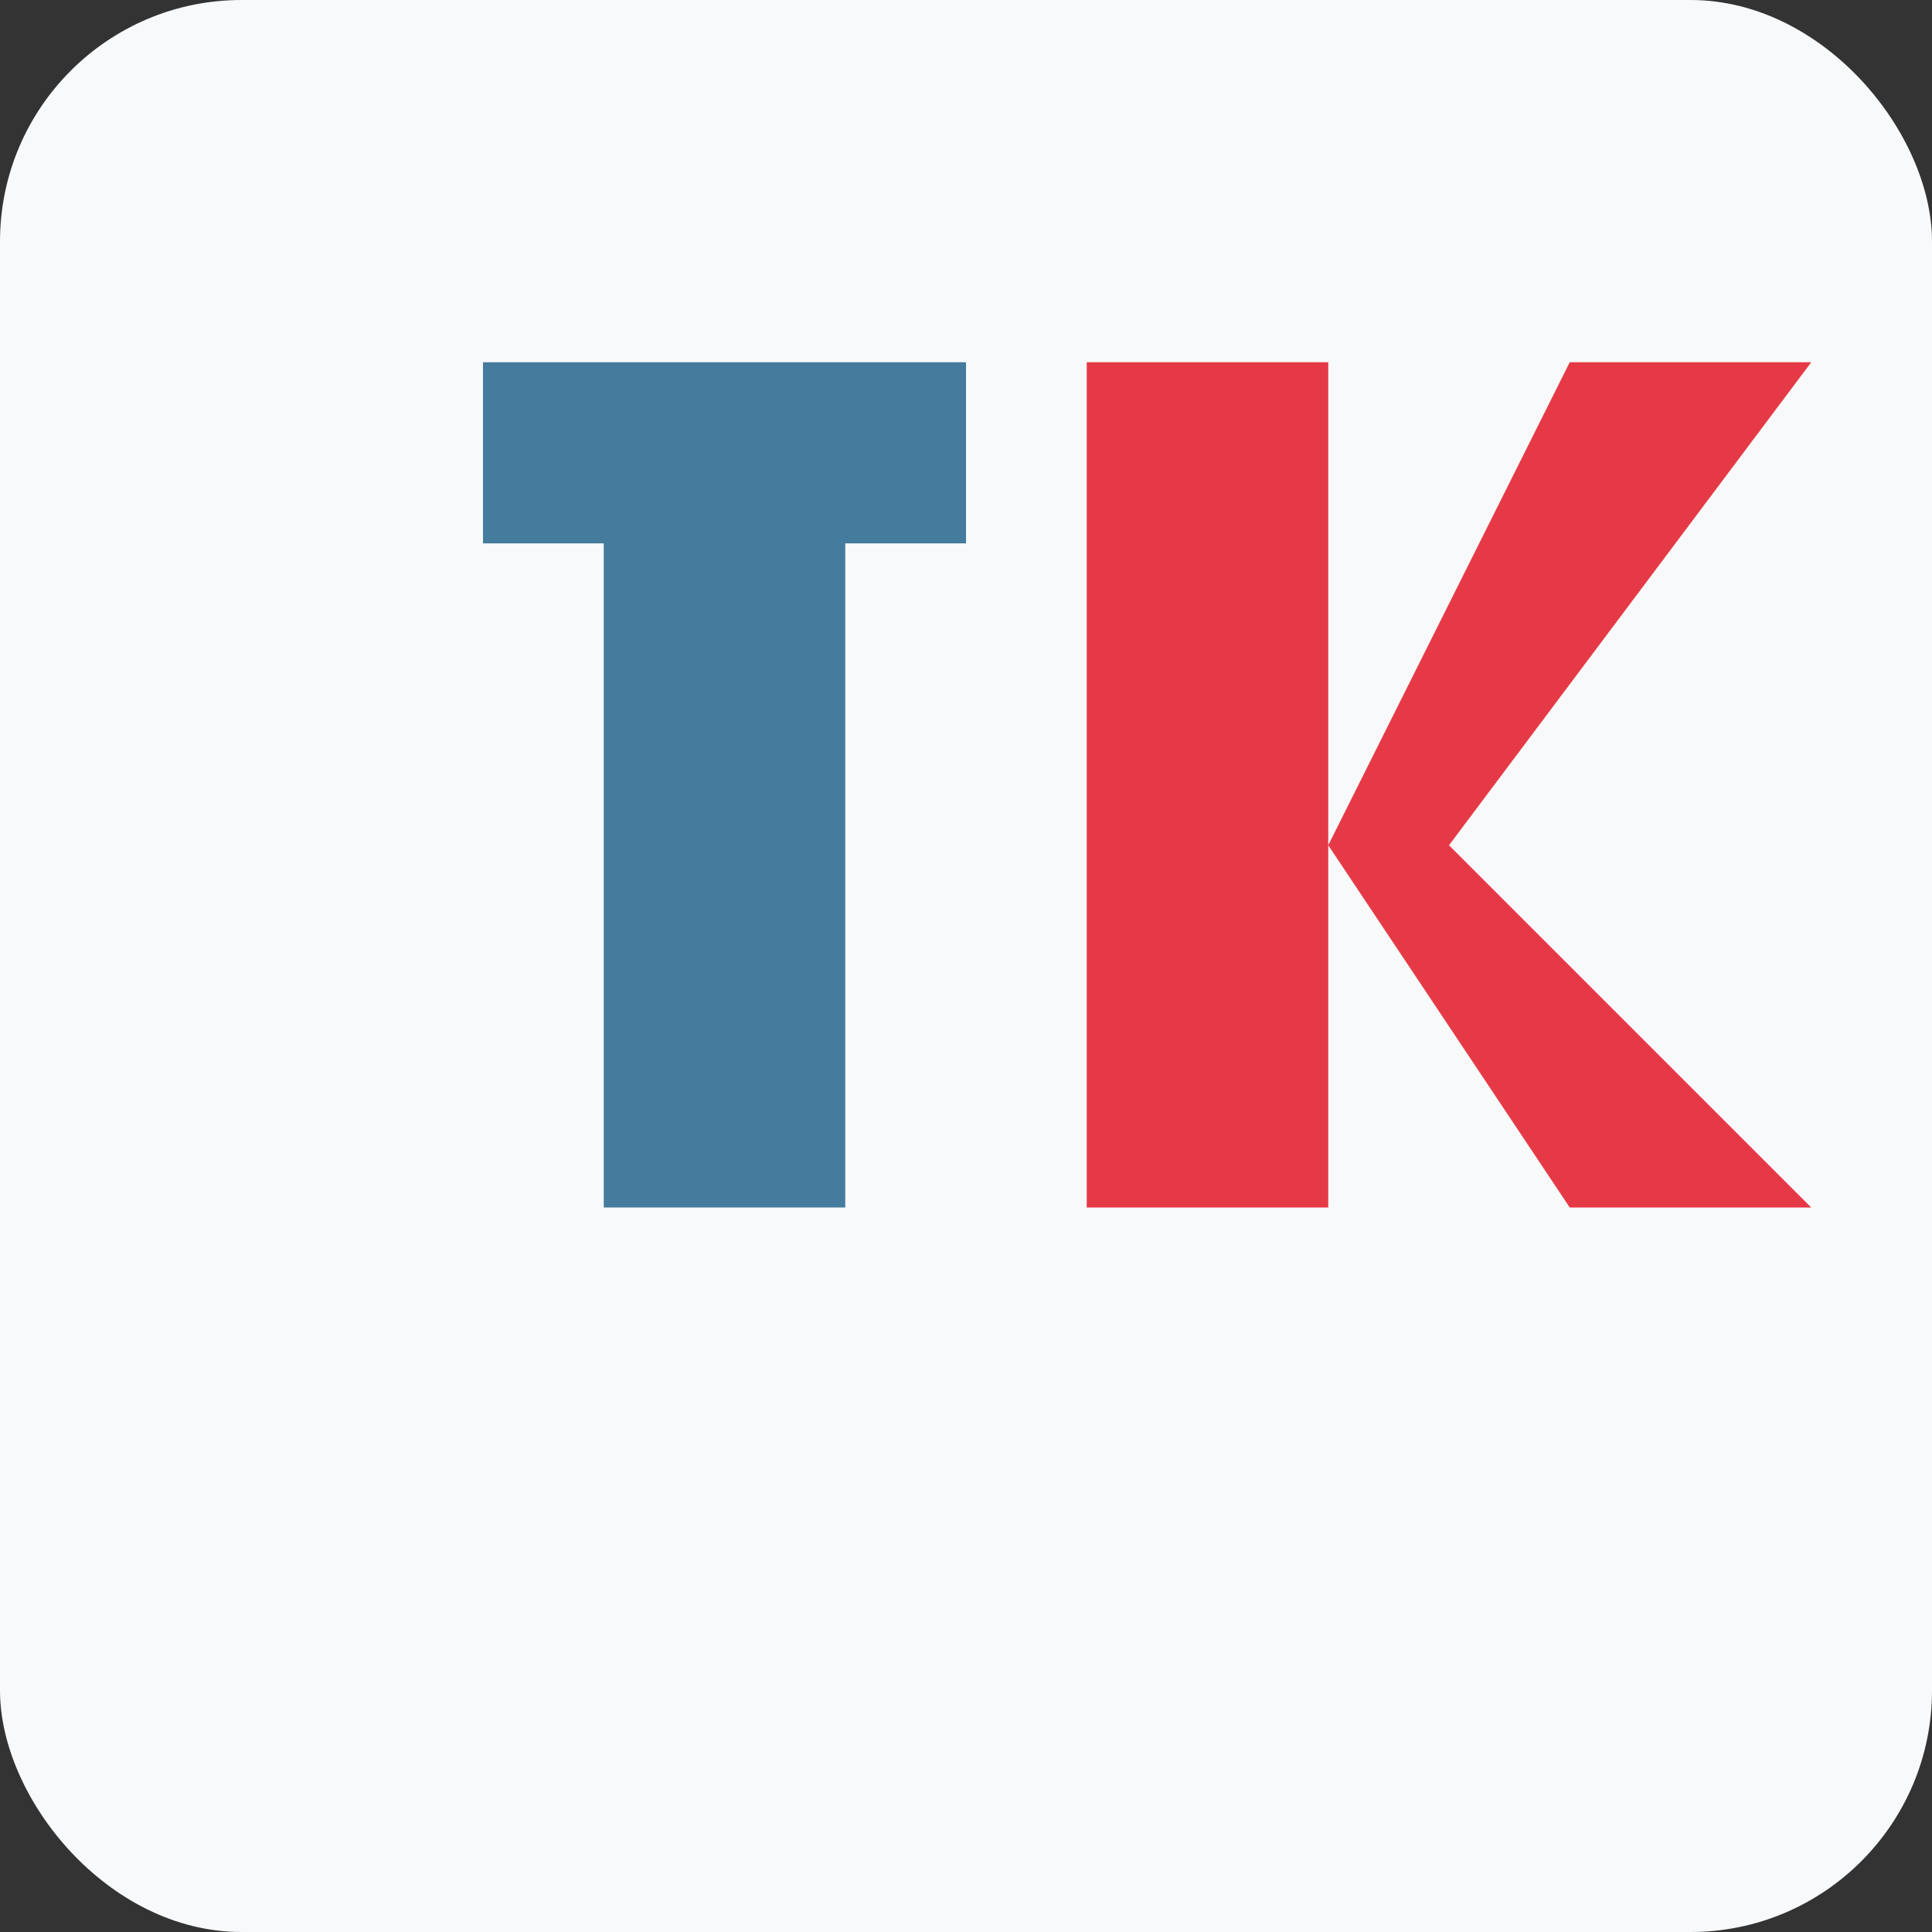
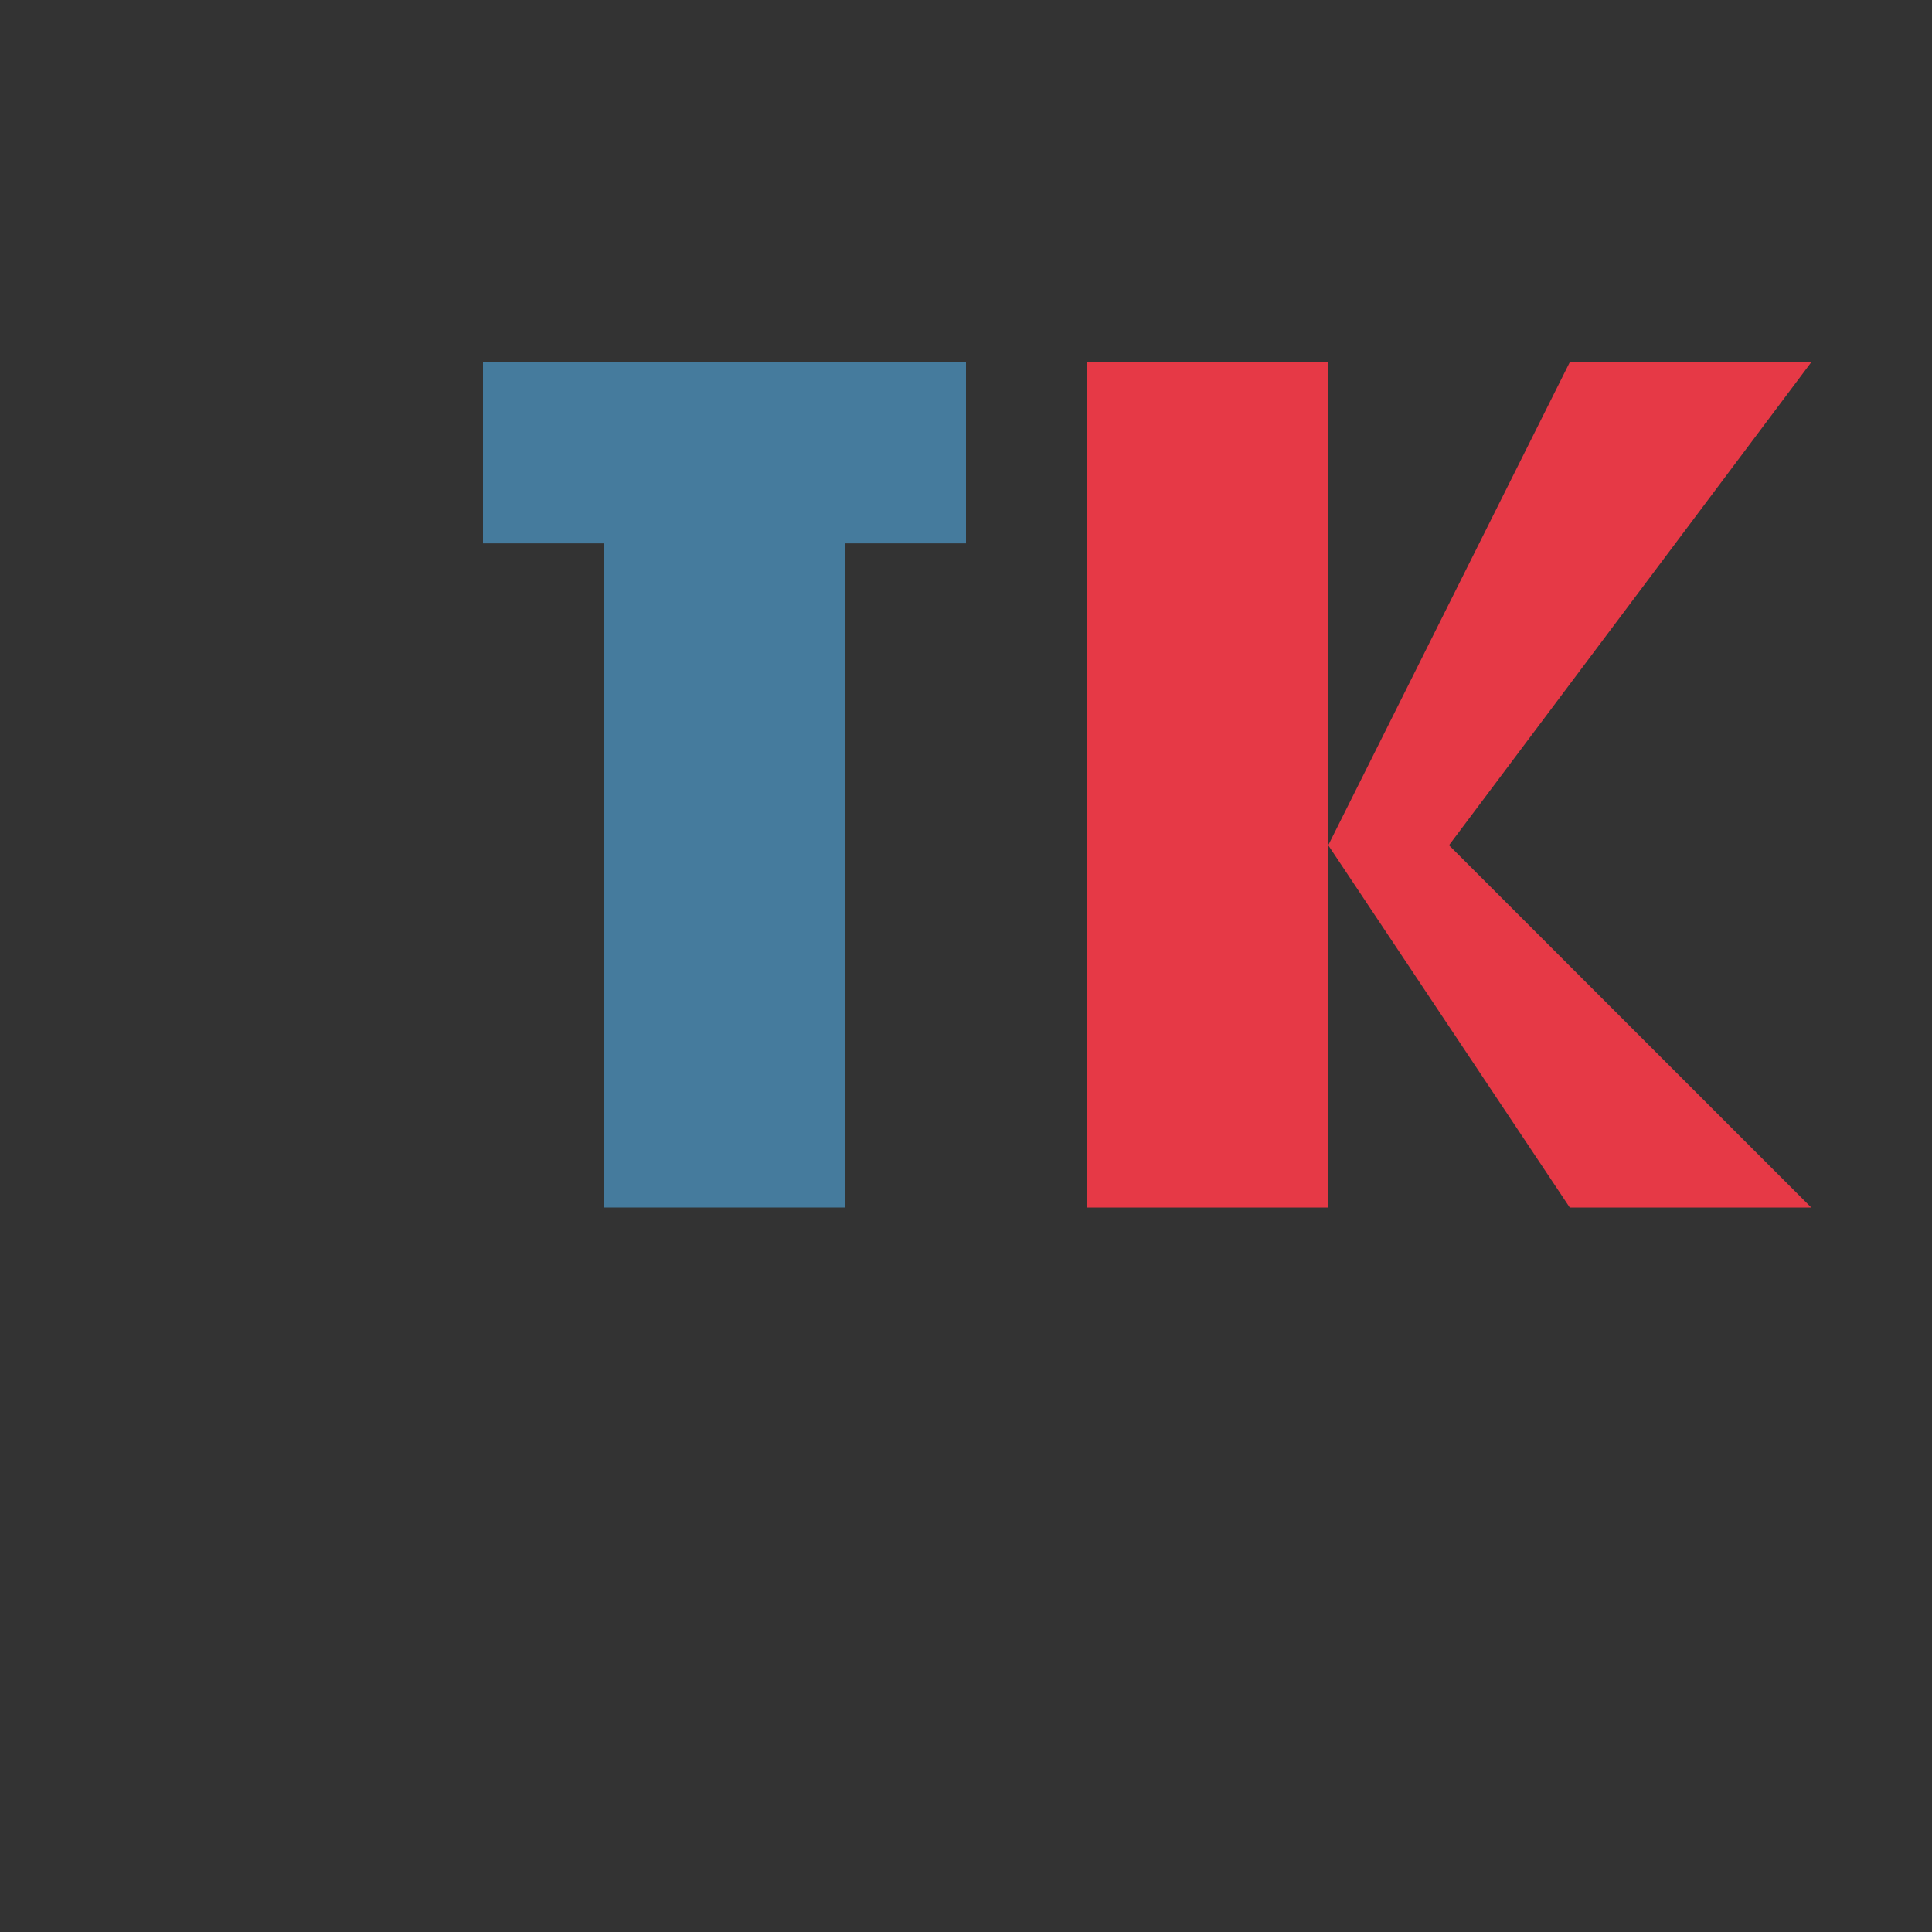
<svg xmlns="http://www.w3.org/2000/svg" width="32" height="32" viewBox="0 0 32 32" fill="none">
  <rect x="0" y="0" width="32" height="32" fill="#333333" stroke="none" />
-   <rect width="32" height="32" rx="4" fill="#F8F9FA" />
  <path d="M8 6H16V9H14V20H10V9H8V6Z" fill="#457B9D" />
  <path d="M18 6H22V14L26 6H30L24 14L30 20H26L22 14V20H18V6Z" fill="#E63946" />
</svg>